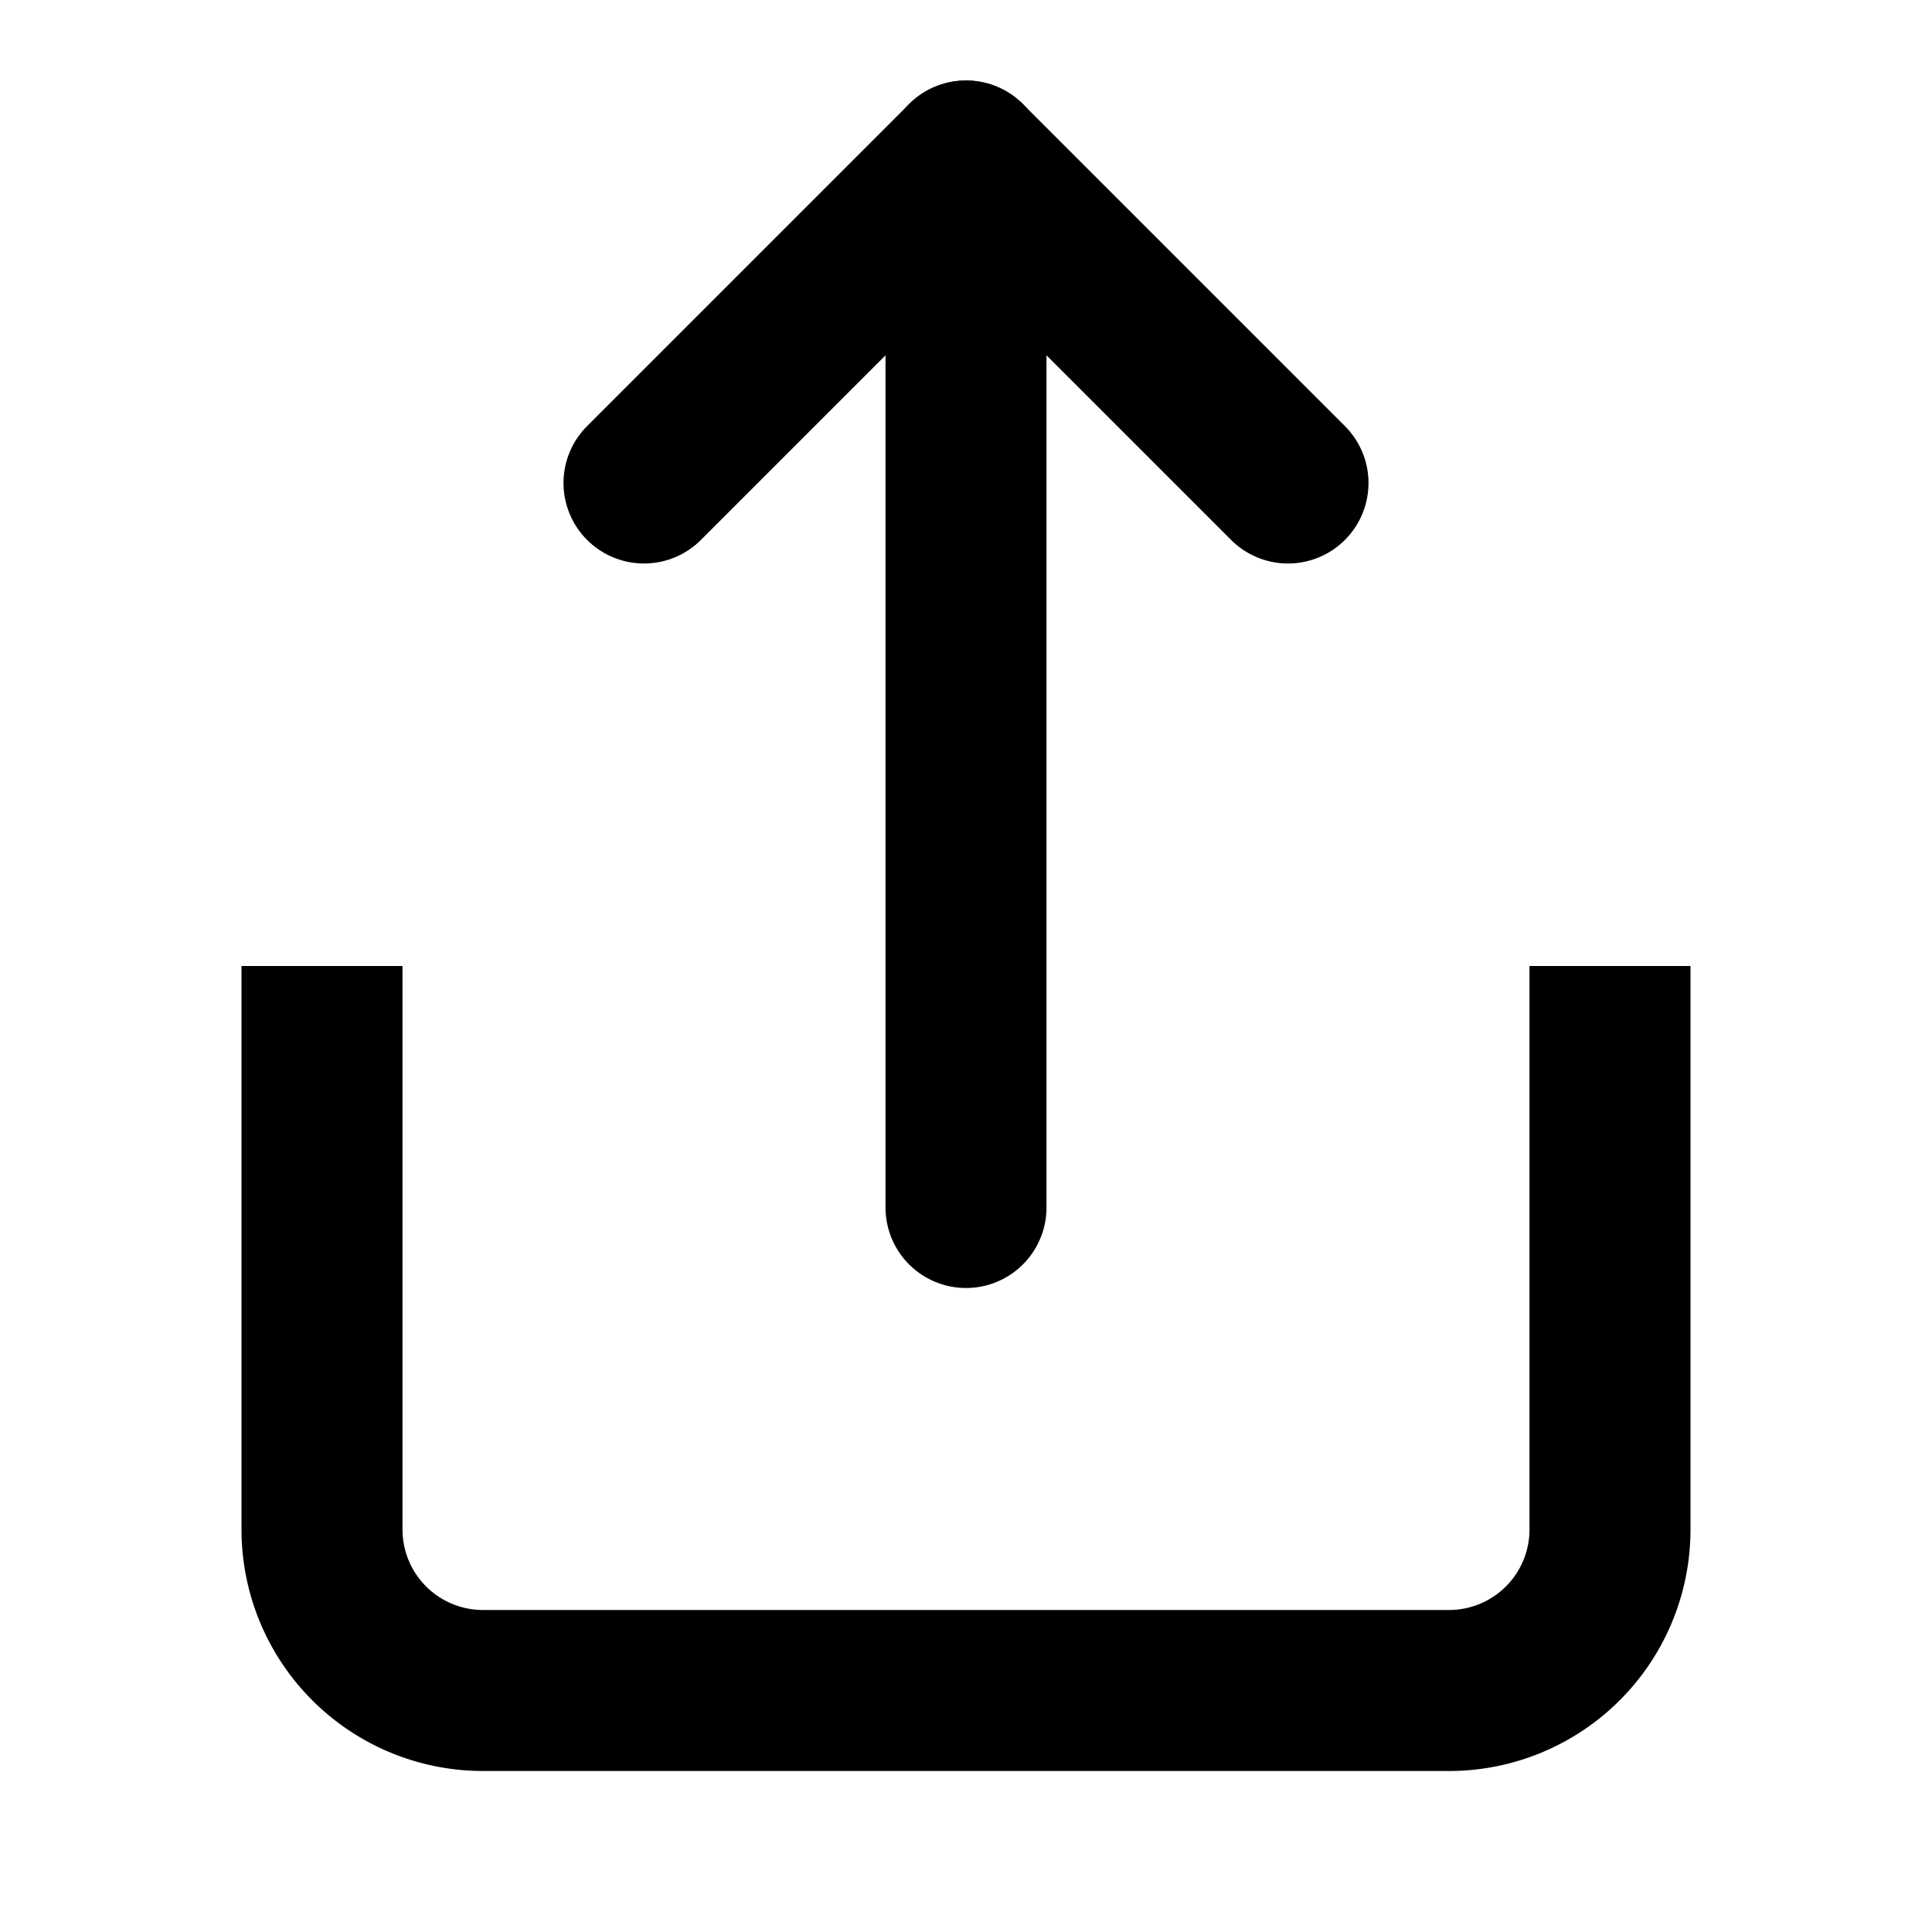
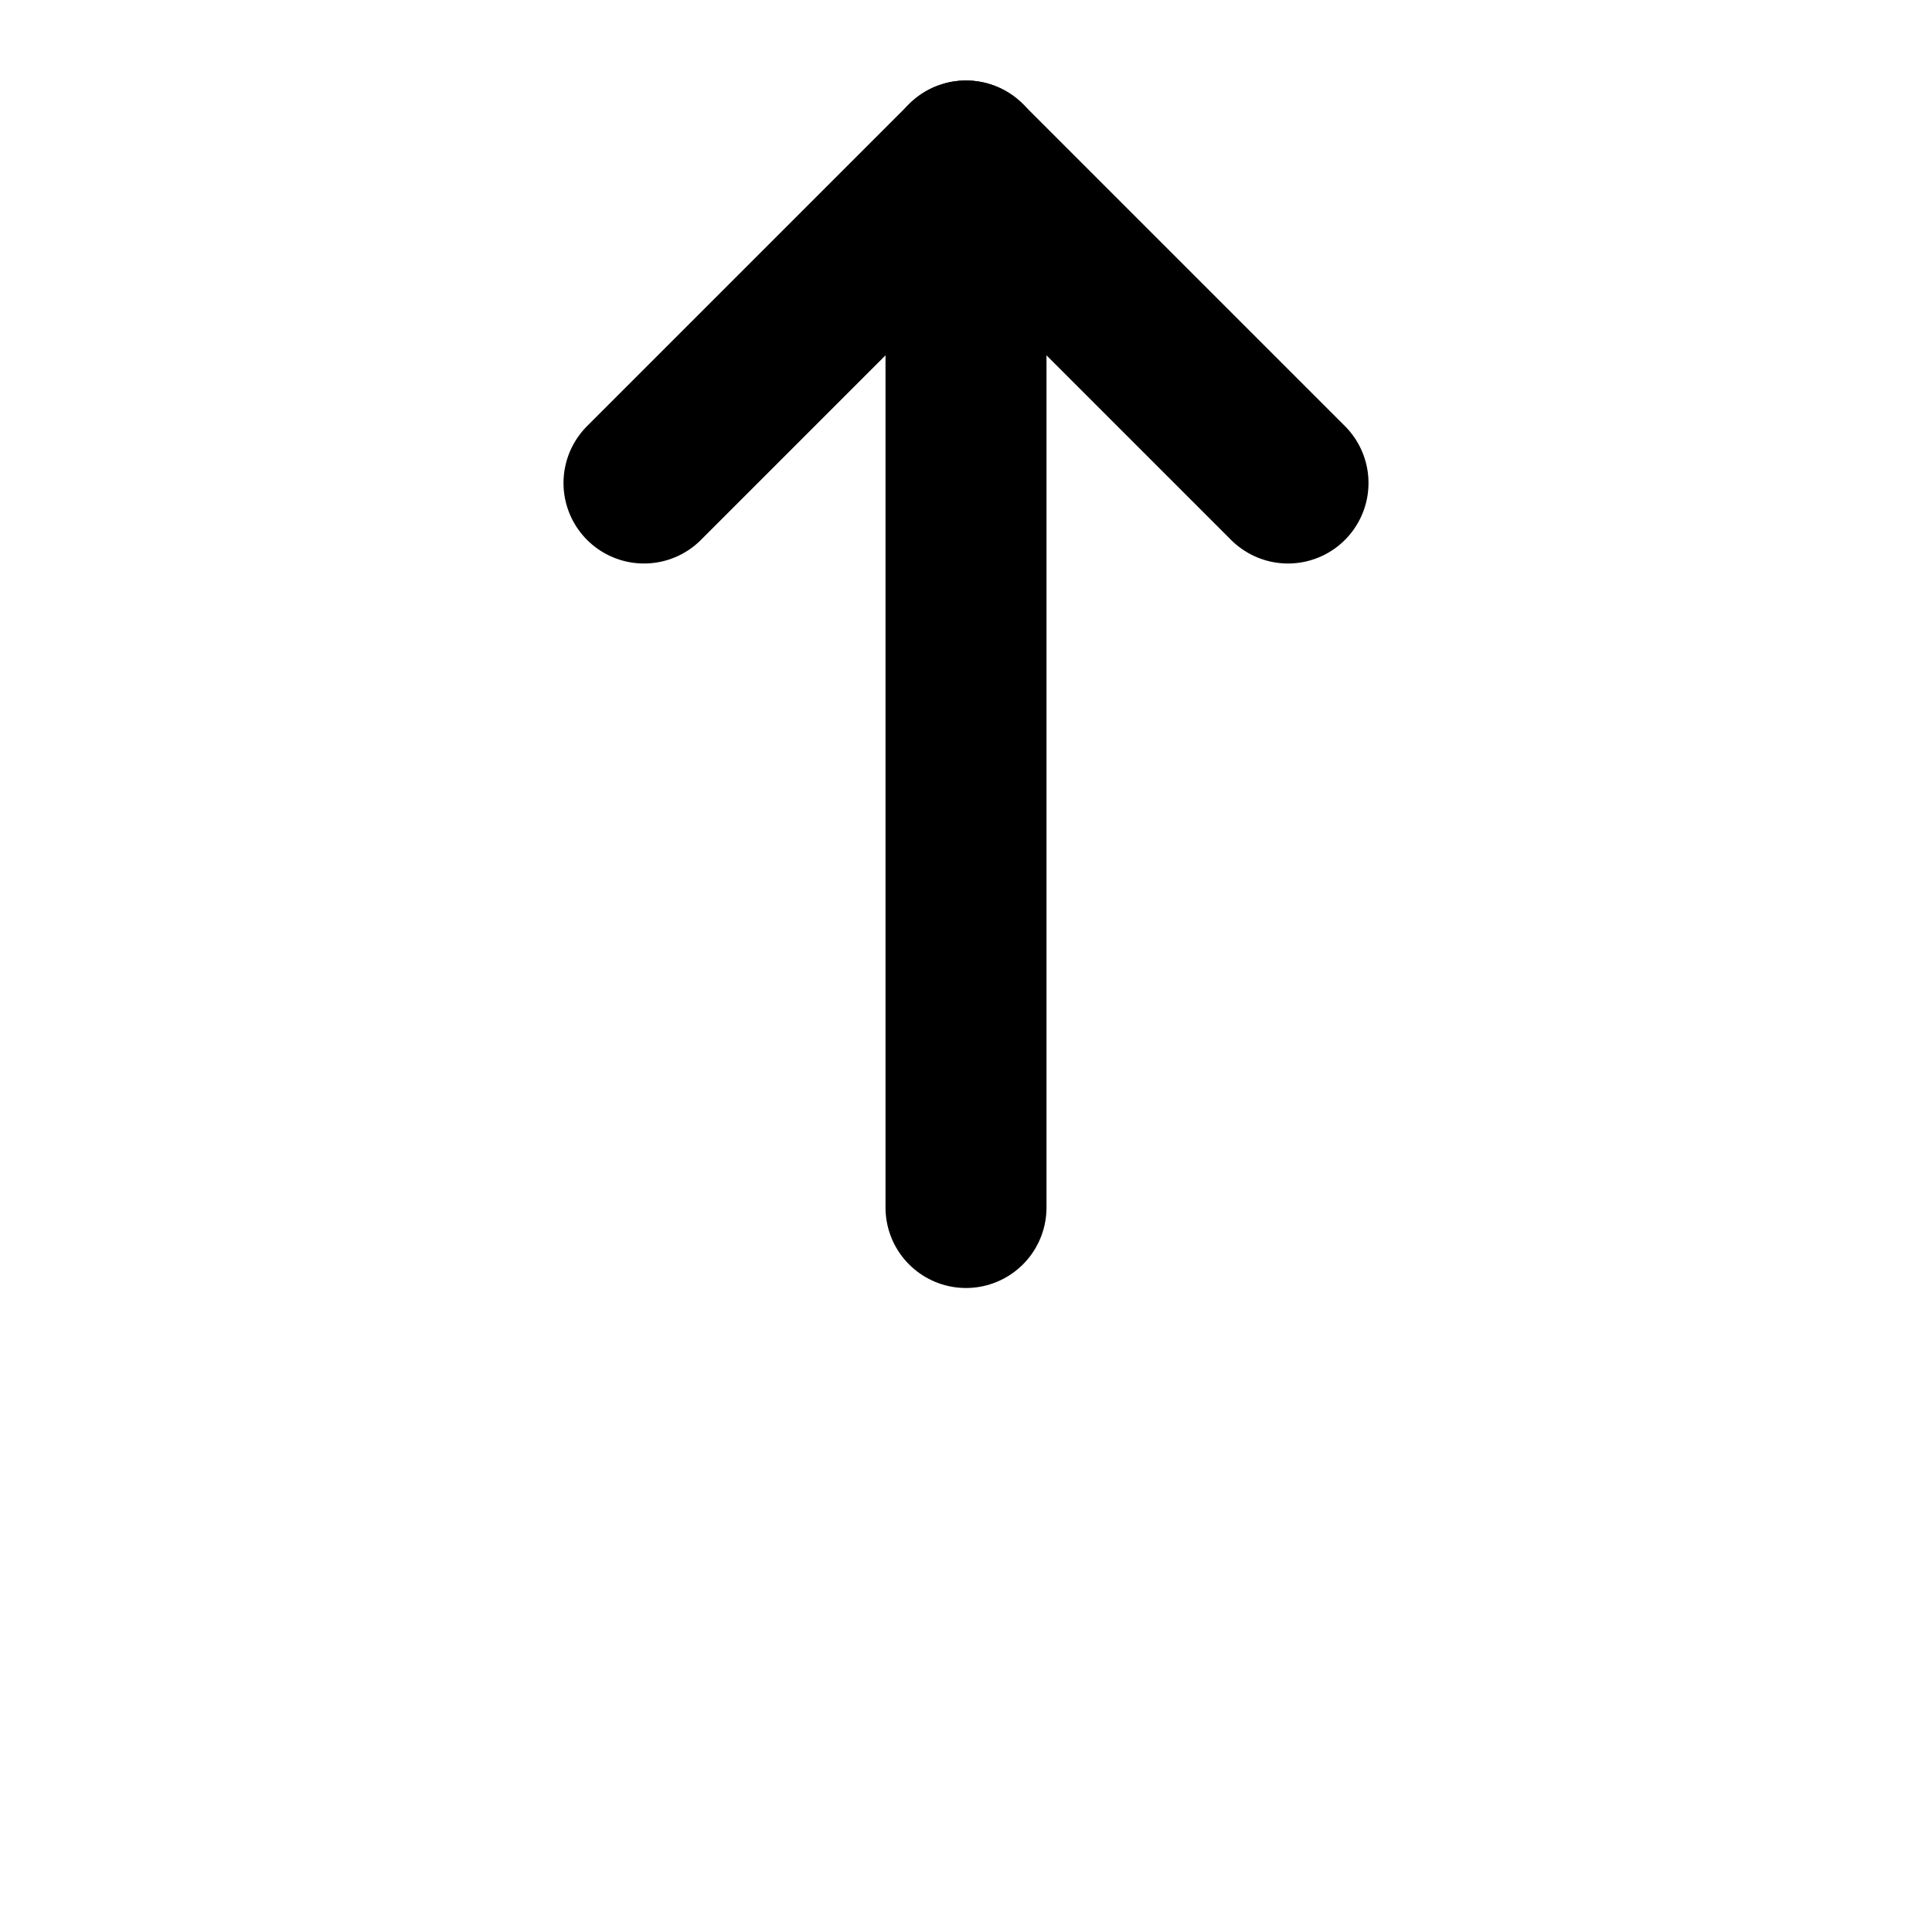
<svg xmlns="http://www.w3.org/2000/svg" width="24" height="24" fill="none" stroke="black">
-   <path d="M4 12v7a2 2 0 0 0 2 2h12a2 2 0 0 0 2-2v-7" stroke-width="2" />
  <polyline points="16 6 12 2 8 6" stroke-width="2" stroke-linecap="round" stroke-linejoin="round" />
  <line x1="12" y1="2" x2="12" y2="15" stroke-width="2" stroke-linecap="round" stroke-linejoin="round" />
</svg>